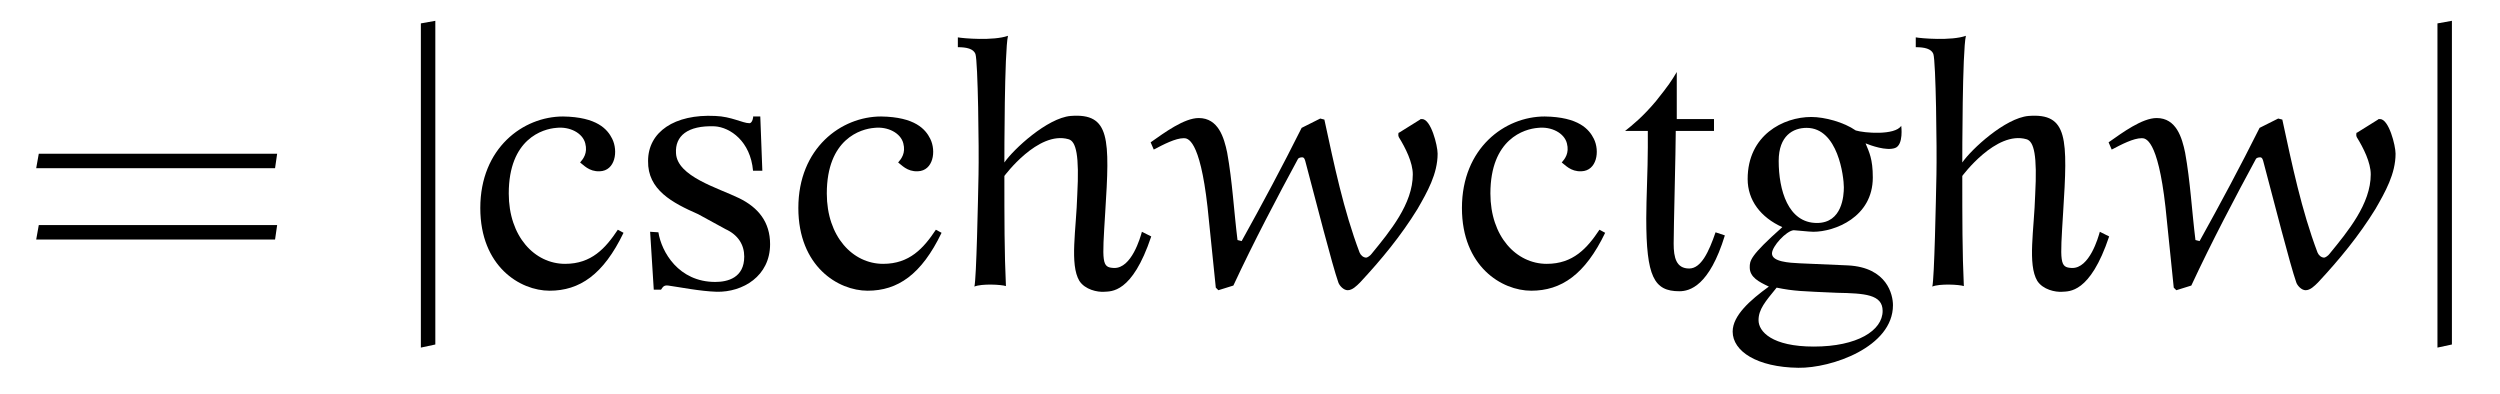
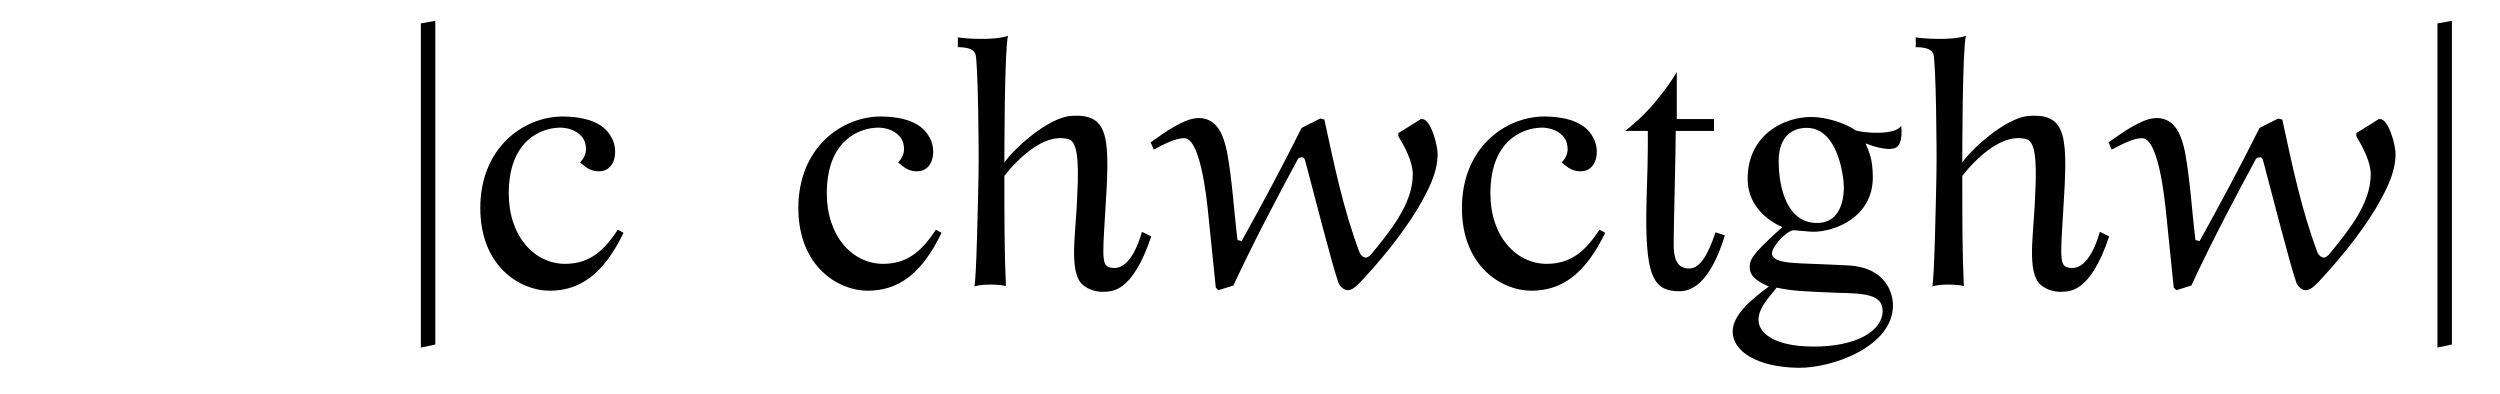
<svg xmlns="http://www.w3.org/2000/svg" xmlns:xlink="http://www.w3.org/1999/xlink" viewBox="0 0 75.547 11.901" version="1.2">
  <defs>
    <g>
      <symbol overflow="visible" id="glyph0-0">
        <path style="stroke:none;" d="" />
      </symbol>
      <symbol overflow="visible" id="glyph0-1">
-         <path style="stroke:none;" d="M 7.812 -3.594 L 7.875 -4.031 L 0.672 -4.031 L 0.594 -3.594 Z M 7.812 -1.438 L 7.875 -1.875 L 0.672 -1.875 L 0.594 -1.438 Z M 7.812 -1.438 " />
-       </symbol>
+         </symbol>
      <symbol overflow="visible" id="glyph1-0">
        <path style="stroke:none;" d="" />
      </symbol>
      <symbol overflow="visible" id="glyph1-1">
        <path style="stroke:none;" d="M 1.375 1.734 L 1.375 -8.047 L 0.938 -7.969 L 0.938 1.828 Z M 1.375 1.734 " />
      </symbol>
      <symbol overflow="visible" id="glyph2-0">
        <path style="stroke:none;" d="" />
      </symbol>
      <symbol overflow="visible" id="glyph2-1">
        <path style="stroke:none;" d="M 4.734 -1.641 L 4.562 -1.734 C 4.188 -1.172 3.766 -0.703 2.969 -0.703 C 2.047 -0.703 1.266 -1.531 1.266 -2.828 C 1.266 -4.484 2.297 -4.781 2.703 -4.812 C 3.109 -4.859 3.5 -4.656 3.578 -4.344 C 3.656 -4.047 3.516 -3.875 3.422 -3.766 C 3.516 -3.703 3.688 -3.484 4.016 -3.5 C 4.484 -3.516 4.578 -4.109 4.391 -4.484 C 4.25 -4.766 3.938 -5.141 2.906 -5.156 C 1.703 -5.156 0.406 -4.203 0.406 -2.391 C 0.406 -0.625 1.609 0.109 2.5 0.109 C 3.406 0.109 4.125 -0.375 4.734 -1.641 Z M 4.734 -1.641 " />
      </symbol>
      <symbol overflow="visible" id="glyph2-2">
-         <path style="stroke:none;" d="M 4.234 -1.297 C 4.234 -1.969 3.875 -2.406 3.297 -2.688 C 2.656 -3 1.422 -3.344 1.391 -4.047 C 1.359 -4.562 1.734 -4.891 2.562 -4.859 C 3.031 -4.828 3.641 -4.406 3.719 -3.516 L 4 -3.516 L 3.938 -5.156 L 3.719 -5.156 C 3.734 -5.156 3.703 -4.953 3.609 -4.953 C 3.406 -4.953 3.062 -5.156 2.578 -5.172 C 1.344 -5.234 0.547 -4.688 0.547 -3.812 C 0.531 -2.938 1.281 -2.547 2.062 -2.203 L 2.891 -1.75 C 3.266 -1.578 3.453 -1.281 3.453 -0.922 C 3.453 -0.281 2.953 -0.156 2.578 -0.156 C 1.469 -0.156 0.953 -1.062 0.859 -1.656 L 0.609 -1.672 L 0.719 0.078 L 0.938 0.078 C 1 -0.016 1.031 -0.062 1.156 -0.047 C 1.5 0 2.109 0.125 2.625 0.141 C 3.406 0.156 4.234 -0.328 4.234 -1.297 Z M 4.234 -1.297 " />
-       </symbol>
+         </symbol>
      <symbol overflow="visible" id="glyph2-3">
        <path style="stroke:none;" d="M 6.141 -1.531 L 5.859 -1.672 C 5.812 -1.5 5.547 -0.562 5.016 -0.578 C 4.641 -0.594 4.656 -0.734 4.75 -2.25 C 4.891 -4.484 4.906 -5.266 3.703 -5.172 C 3 -5.109 1.984 -4.172 1.703 -3.766 C 1.703 -3.969 1.703 -7.125 1.812 -7.594 C 1.375 -7.438 0.453 -7.516 0.297 -7.547 L 0.297 -7.25 C 0.562 -7.25 0.766 -7.203 0.828 -7.047 C 0.906 -6.828 0.938 -4.172 0.922 -3.406 C 0.906 -2.625 0.859 -0.25 0.797 -0.016 C 1.016 -0.109 1.609 -0.078 1.75 -0.031 C 1.703 -1.031 1.703 -2.078 1.703 -3.359 C 1.703 -3.359 2.719 -4.734 3.641 -4.469 C 3.875 -4.406 3.969 -3.969 3.906 -2.797 C 3.875 -1.734 3.672 -0.688 3.969 -0.188 C 4.141 0.078 4.516 0.156 4.719 0.141 C 4.922 0.125 5.562 0.203 6.141 -1.531 Z M 6.141 -1.531 " />
      </symbol>
      <symbol overflow="visible" id="glyph2-4">
        <path style="stroke:none;" d="M 3.422 -1.562 L 3.141 -1.656 C 2.938 -1.062 2.703 -0.562 2.344 -0.562 C 1.953 -0.562 1.875 -0.891 1.875 -1.312 C 1.875 -1.766 1.938 -4.172 1.938 -4.688 L 1.938 -4.719 L 3.094 -4.719 L 3.094 -5.078 L 1.969 -5.078 L 1.969 -6.5 C 1.812 -6.234 1.719 -6.094 1.344 -5.625 C 0.953 -5.156 0.625 -4.891 0.406 -4.719 L 1.094 -4.719 L 1.094 -4.219 C 1.094 -3.578 1.047 -2.656 1.047 -2.078 C 1.047 -0.312 1.281 0.125 2.047 0.125 C 2.359 0.125 2.953 -0.031 3.422 -1.562 Z M 3.422 -1.562 " />
      </symbol>
      <symbol overflow="visible" id="glyph2-5">
        <path style="stroke:none;" d="M 5.203 -4.875 C 5.016 -4.578 4.078 -4.656 3.828 -4.734 C 3.469 -4.984 2.891 -5.141 2.484 -5.141 C 1.641 -5.141 0.562 -4.594 0.562 -3.266 C 0.562 -2.625 0.953 -2.109 1.609 -1.812 C 0.625 -0.938 0.625 -0.797 0.625 -0.594 C 0.625 -0.297 0.906 -0.156 1.203 -0.016 C 0.641 0.391 0.109 0.859 0.109 1.344 C 0.109 1.938 0.844 2.422 2.094 2.438 C 3.094 2.453 4.953 1.812 4.953 0.547 C 4.953 0.234 4.781 -0.594 3.594 -0.656 L 2.141 -0.719 C 1.812 -0.734 1.297 -0.766 1.297 -1.016 C 1.297 -1.234 1.734 -1.703 1.953 -1.719 C 2.016 -1.719 2.422 -1.672 2.547 -1.672 C 3.188 -1.672 4.344 -2.109 4.344 -3.312 C 4.344 -3.875 4.234 -4.078 4.125 -4.344 C 4.281 -4.281 4.75 -4.109 5.016 -4.203 C 5.281 -4.297 5.203 -4.875 5.203 -4.875 Z M 3.469 -3.016 C 3.469 -2.766 3.422 -1.938 2.656 -1.938 C 1.781 -1.938 1.5 -2.938 1.5 -3.812 C 1.5 -4.578 1.938 -4.812 2.344 -4.812 C 3.297 -4.812 3.469 -3.328 3.469 -3.016 Z M 4.641 0.719 C 4.641 1.312 3.875 1.797 2.562 1.797 C 1.297 1.797 0.891 1.344 0.891 1 C 0.891 0.672 1.094 0.438 1.438 0.016 C 1.969 0.125 2.219 0.125 3.266 0.172 C 4.094 0.188 4.641 0.219 4.641 0.719 Z M 4.641 0.719 " />
      </symbol>
      <symbol overflow="visible" id="glyph3-0">
        <path style="stroke:none;" d="" />
      </symbol>
      <symbol overflow="visible" id="glyph3-1">
        <path style="stroke:none;" d="M 7.359 -4.531 C 7.562 -4.203 7.781 -3.766 7.781 -3.406 C 7.781 -2.516 7.094 -1.688 6.531 -1 C 6.5 -0.953 6.406 -0.891 6.375 -0.891 C 6.281 -0.891 6.203 -0.969 6.172 -1.047 C 5.688 -2.328 5.406 -3.688 5.109 -5.062 L 4.984 -5.094 L 4.422 -4.812 C 3.844 -3.656 3.234 -2.516 2.609 -1.391 L 2.484 -1.422 C 2.375 -2.297 2.328 -3.203 2.172 -4.062 C 2.078 -4.516 1.906 -5.109 1.312 -5.109 C 0.875 -5.109 0.281 -4.672 -0.141 -4.375 L -0.047 -4.156 C 0.25 -4.312 0.609 -4.5 0.859 -4.5 C 0.969 -4.5 1.344 -4.5 1.578 -2.422 L 1.828 0.016 L 1.906 0.094 L 2.359 -0.047 C 2.969 -1.359 3.703 -2.75 4.312 -3.875 C 4.328 -3.906 4.391 -3.922 4.438 -3.922 C 4.5 -3.922 4.516 -3.859 4.531 -3.812 C 4.859 -2.578 5.344 -0.672 5.531 -0.141 C 5.562 -0.047 5.688 0.094 5.812 0.094 C 5.953 0.094 6.078 -0.031 6.188 -0.141 C 6.828 -0.828 7.422 -1.547 7.922 -2.359 C 8.219 -2.875 8.531 -3.422 8.531 -4.031 C 8.531 -4.281 8.328 -5.078 8.062 -5.078 C 8.031 -5.078 8 -5.078 8 -5.062 L 7.375 -4.672 C 7.344 -4.672 7.344 -4.641 7.344 -4.609 C 7.344 -4.578 7.344 -4.562 7.359 -4.531 Z M 7.359 -4.531 " />
      </symbol>
    </g>
    <clipPath id="clip1">
      <path d="M 44 1 L 64 1 L 64 11.902 L 44 11.902 Z M 44 1 " />
    </clipPath>
  </defs>
  <g id="surface1">
    <g style="fill:rgb(0%,0%,0%);fill-opacity:1;">
      <use xlink:href="#glyph0-1" x="0.5" y="8.676" />
    </g>
    <g style="fill:rgb(0%,0%,0%);fill-opacity:1;">
      <use xlink:href="#glyph1-1" x="11.78" y="8.676" />
    </g>
    <g style="fill:rgb(0%,0%,0%);fill-opacity:1;">
      <use xlink:href="#glyph2-1" x="14.108" y="8.676" />
      <use xlink:href="#glyph2-2" x="19.037" y="8.676" />
      <use xlink:href="#glyph2-1" x="23.719" y="8.676" />
      <use xlink:href="#glyph2-3" x="28.648" y="8.676" />
    </g>
    <g style="fill:rgb(0%,0%,0%);fill-opacity:1;">
      <use xlink:href="#glyph3-1" x="34.912" y="8.676" />
    </g>
    <g clip-path="url(#clip1)" clip-rule="nonzero">
      <g style="fill:rgb(0%,0%,0%);fill-opacity:1;">
        <use xlink:href="#glyph2-1" x="43.772" y="8.676" />
        <use xlink:href="#glyph2-4" x="48.701" y="8.676" />
        <use xlink:href="#glyph2-5" x="52.25" y="8.676" />
        <use xlink:href="#glyph2-3" x="57.595" y="8.676" />
      </g>
    </g>
    <g style="fill:rgb(0%,0%,0%);fill-opacity:1;">
      <use xlink:href="#glyph3-1" x="63.86" y="8.676" />
    </g>
    <g style="fill:rgb(0%,0%,0%);fill-opacity:1;">
      <use xlink:href="#glyph1-1" x="72.719" y="8.676" />
    </g>
  </g>
</svg>